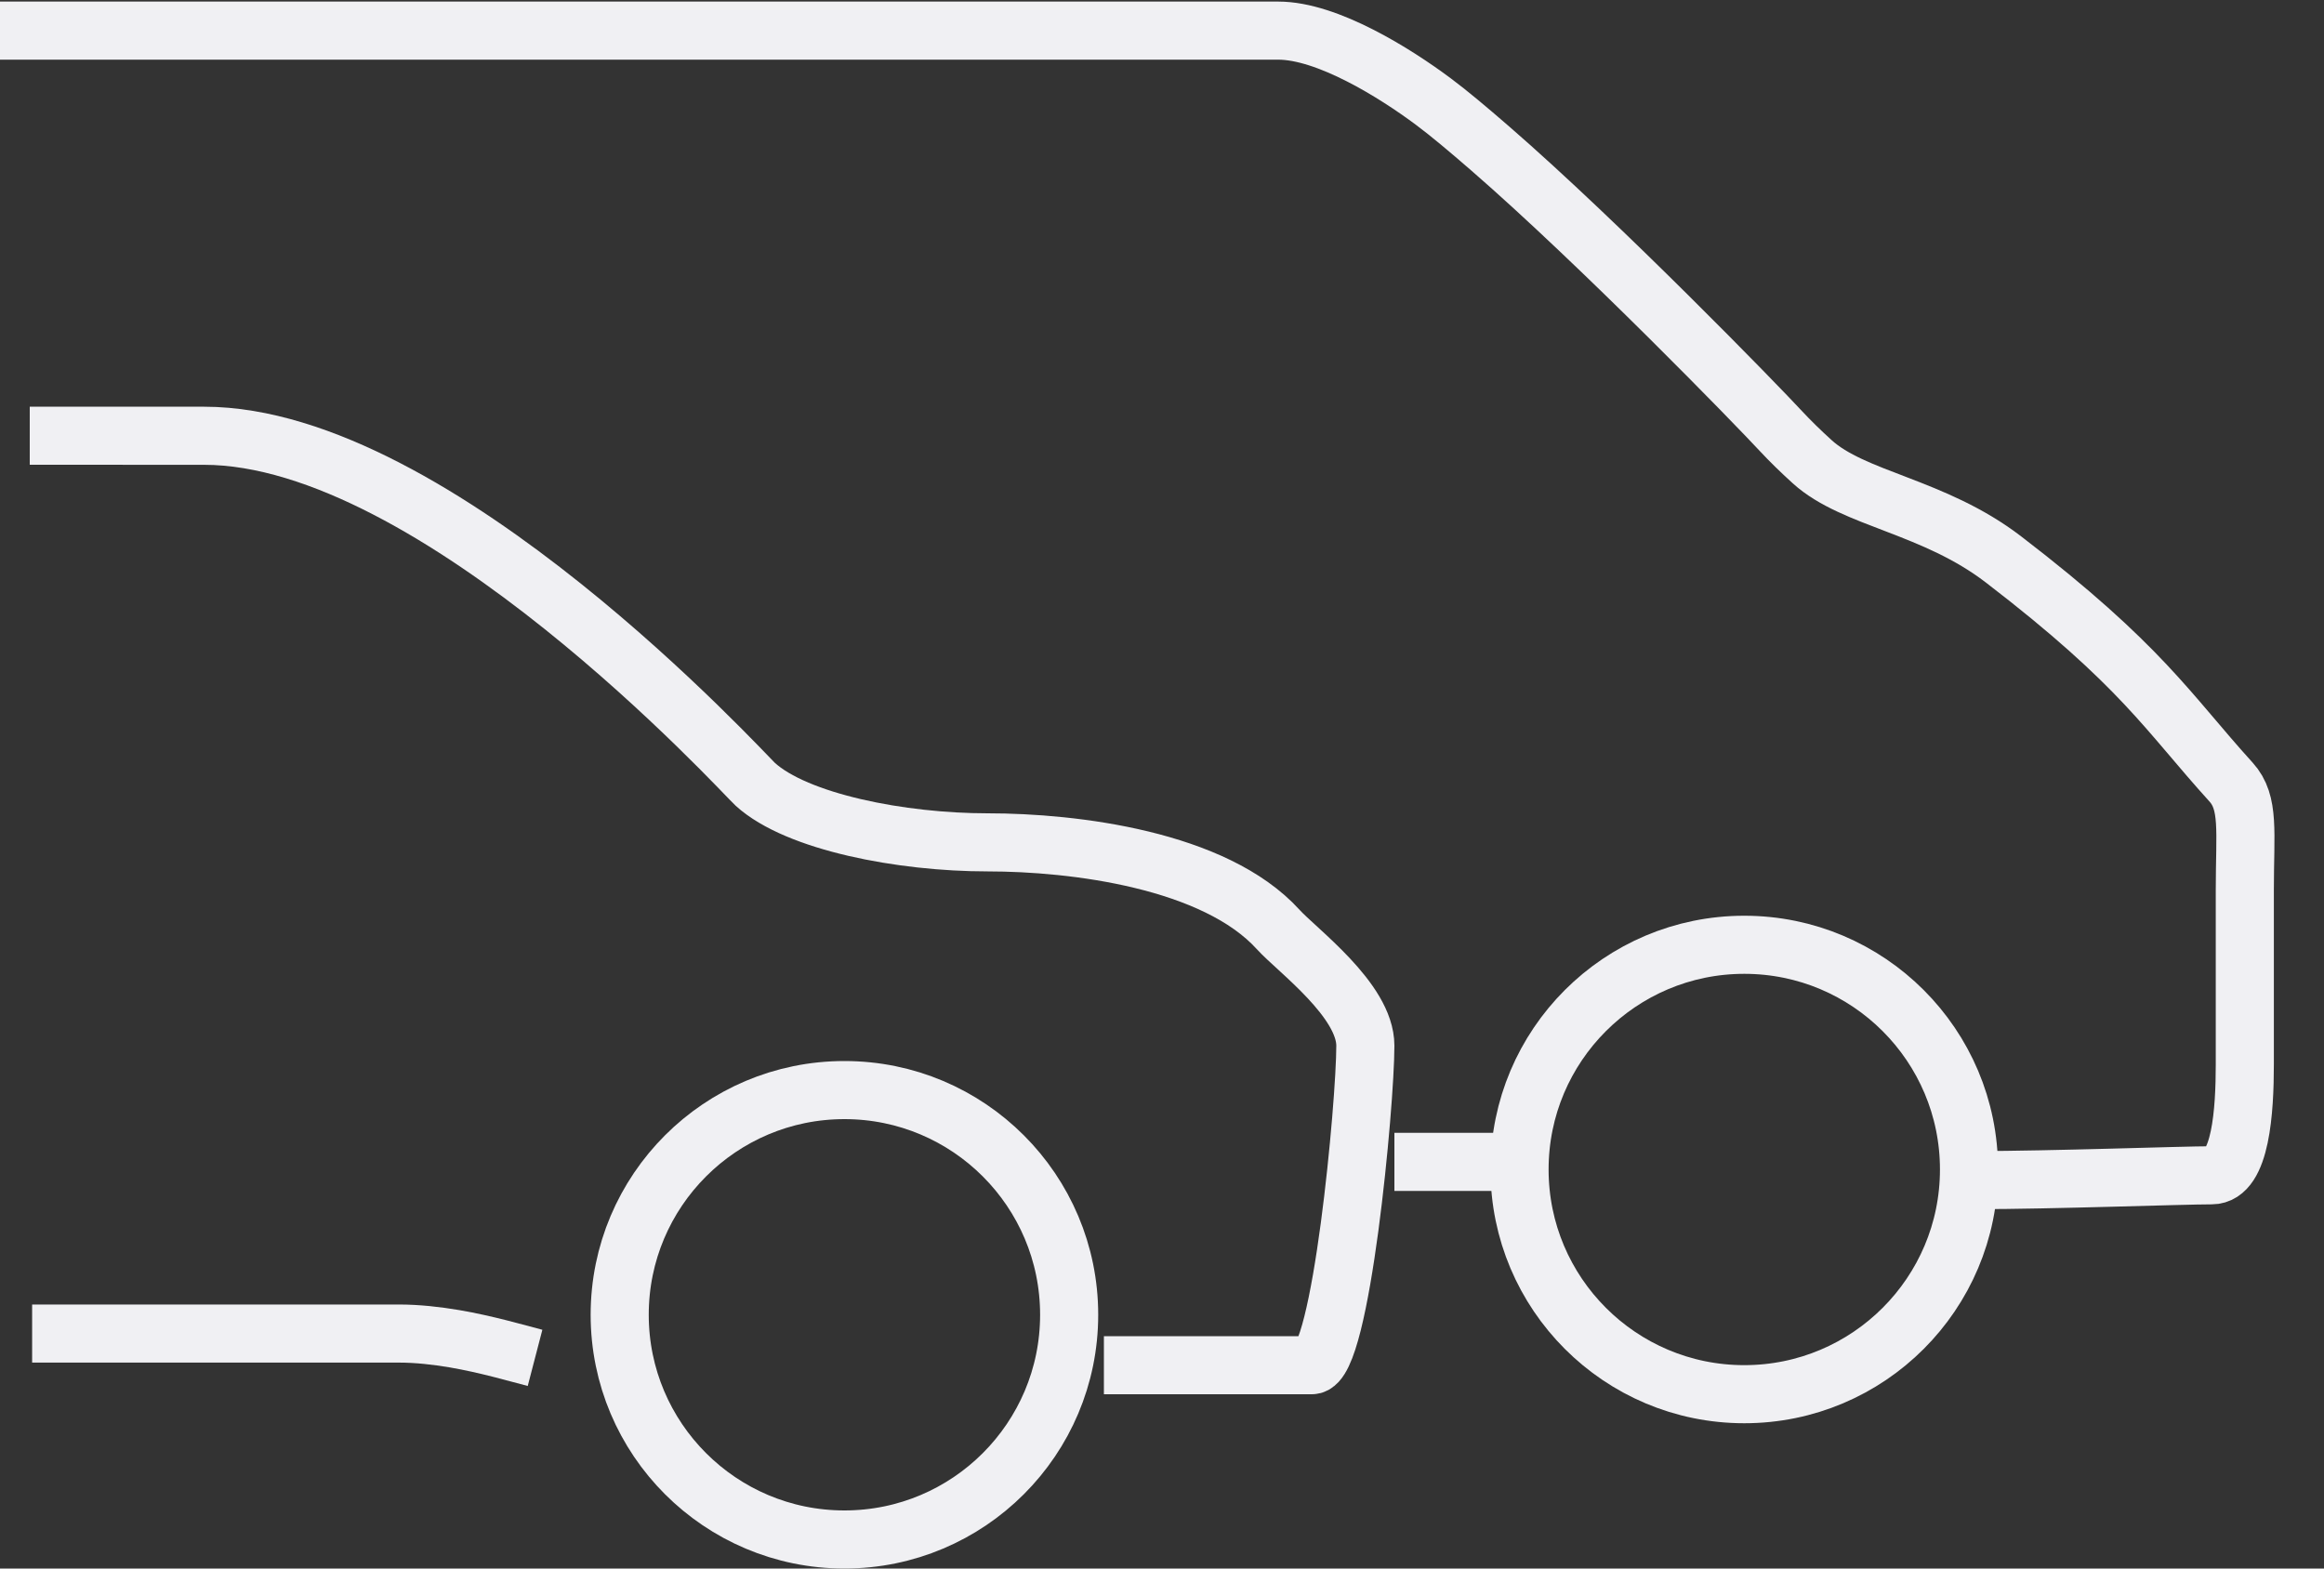
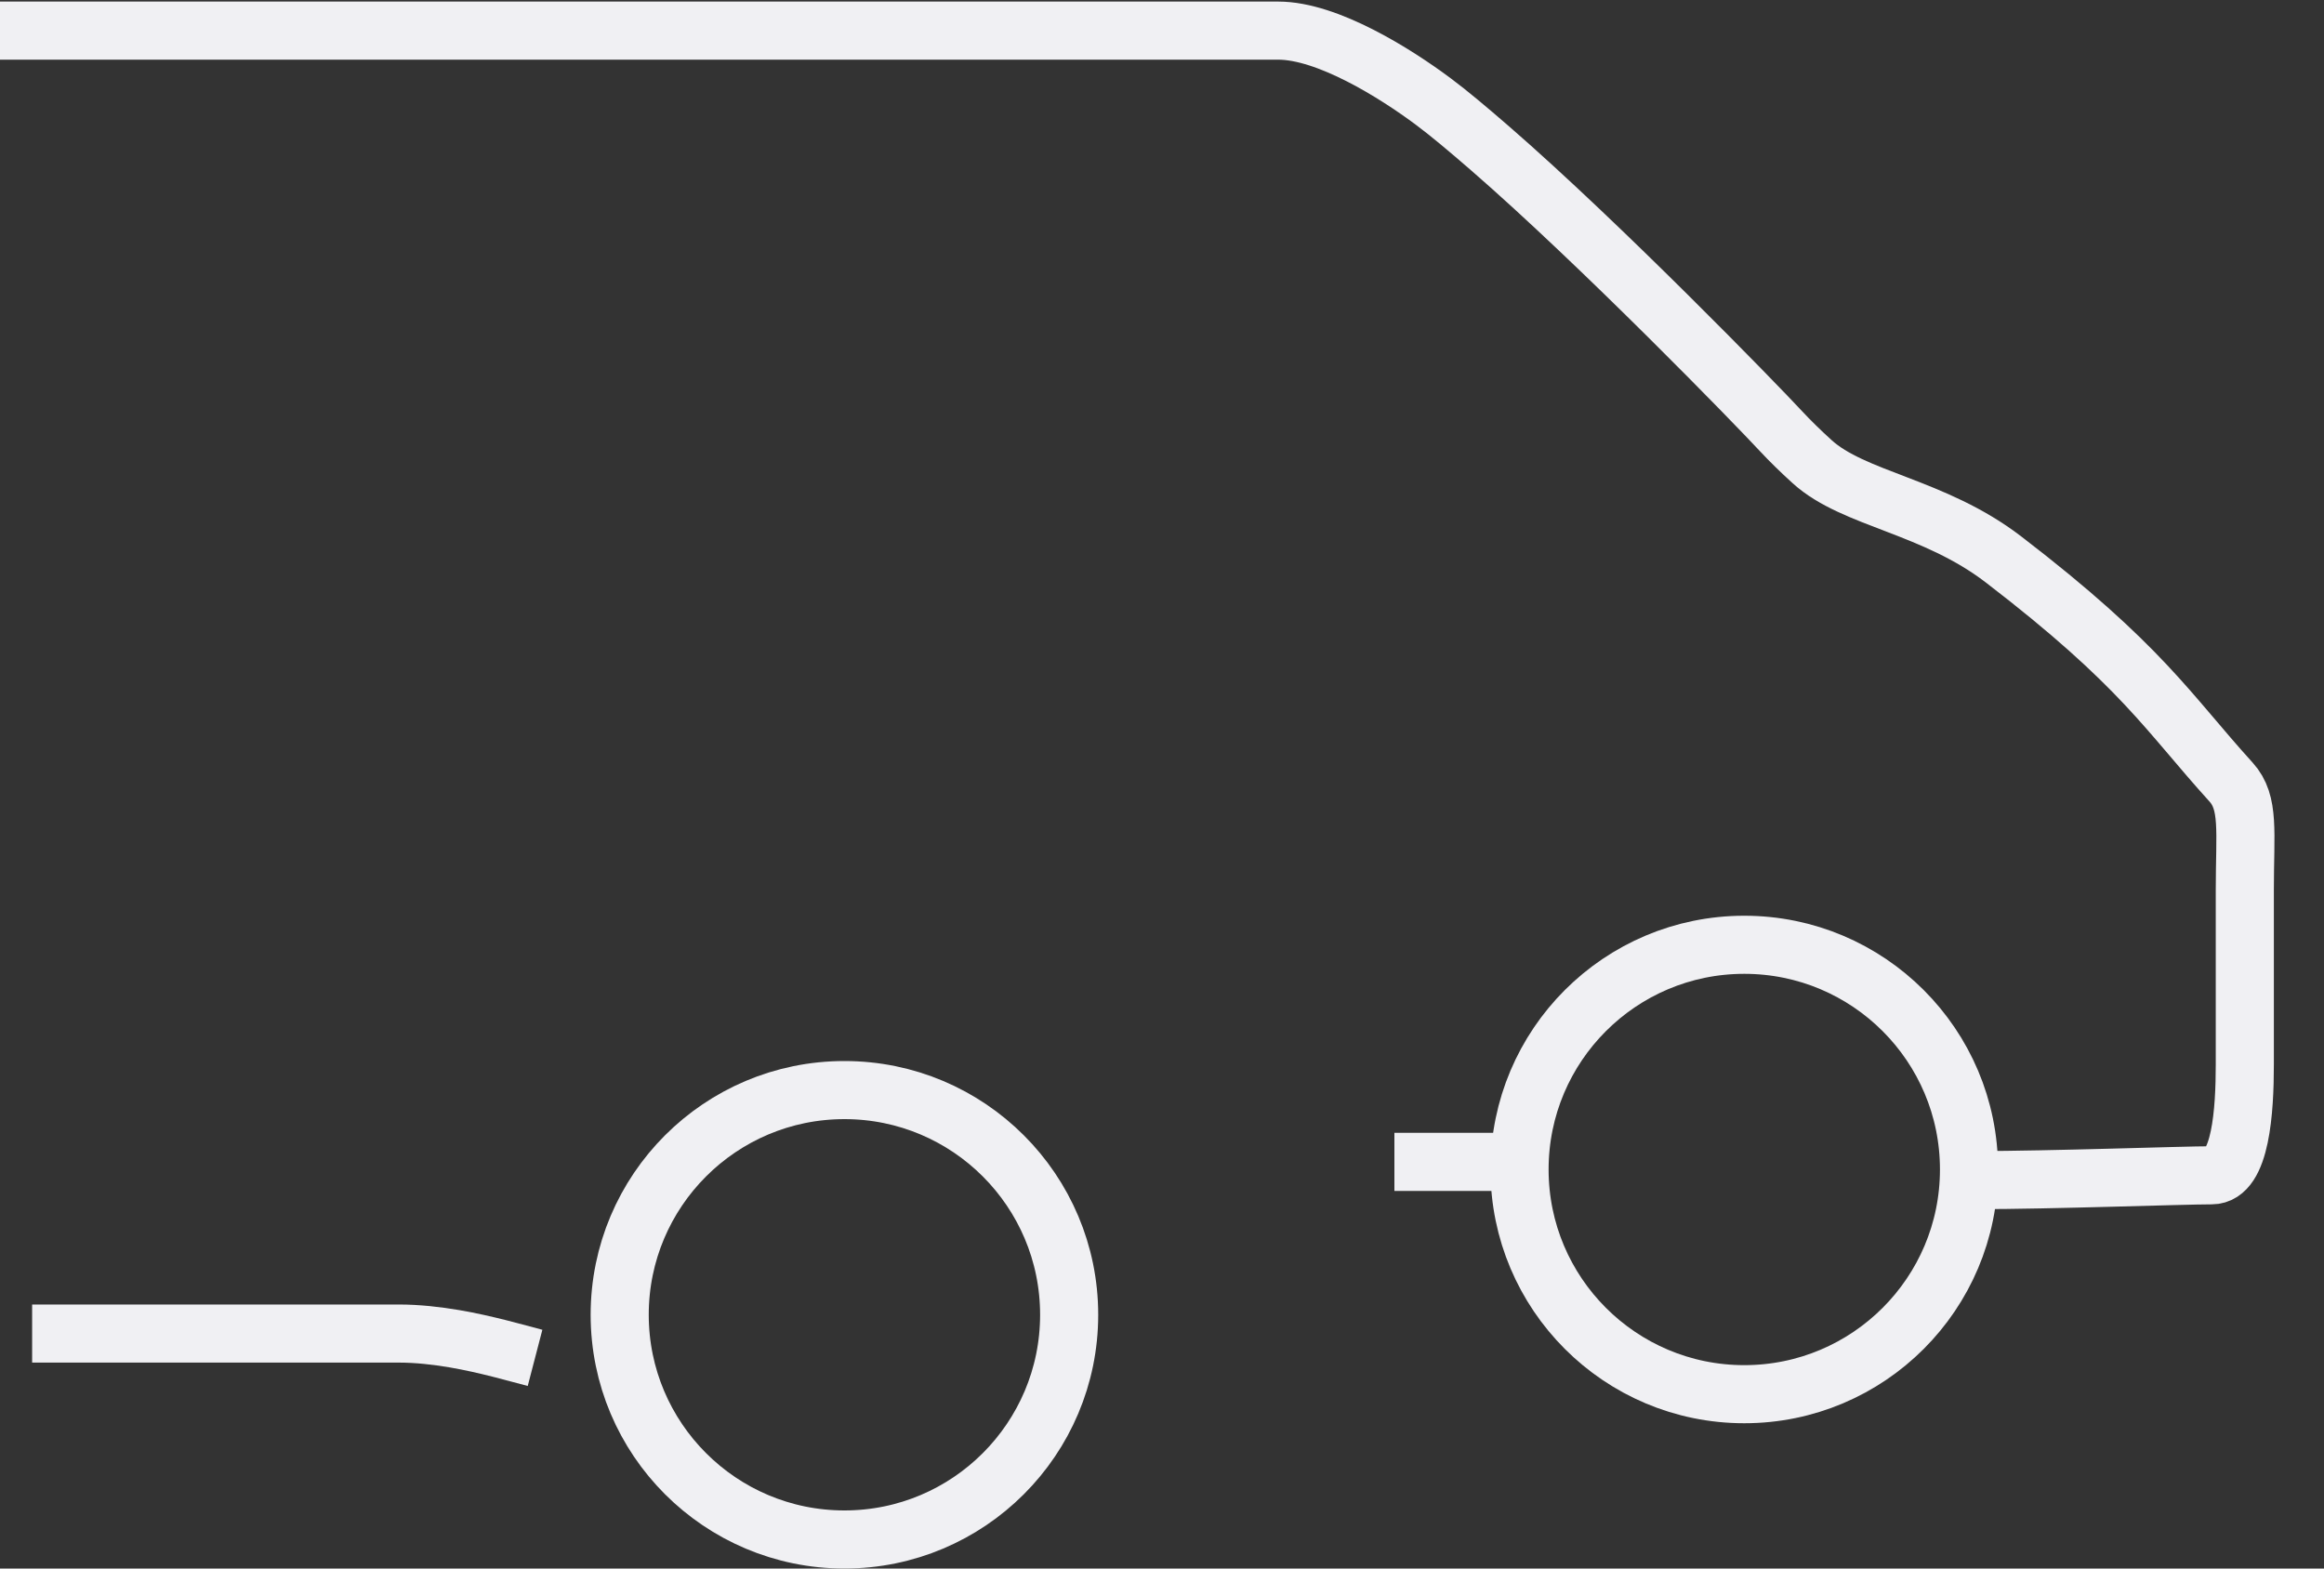
<svg xmlns="http://www.w3.org/2000/svg" version="1.1" x="0px" y="0px" width="40px" height="27px" viewBox="0 -0.027 40 27" enable-background="new 0 -0.027 40 27" xml:space="preserve">
  <rect x="0" y="-0.027" width="40" height="27" fill="#333333" stroke="none" />
  <defs>
</defs>
  <path fill="none" stroke="#F0F0F3" stroke-linejoin="round" stroke-miterlimit="10" d="M34,20.287c1.287,0,3.563-0.083,4.067-0.083  c0.503,0,0.57-1.123,0.57-1.906s0-2.204,0-3c0-1.011,0.086-1.506-0.236-1.862c-1.092-1.203-1.528-1.999-3.916-3.832  c-1.202-0.923-2.577-1.032-3.294-1.683c-0.201-0.182-0.383-0.361-0.537-0.526c-0.416-0.45-3.104-3.216-5.006-4.867  c-0.392-0.34-0.704-0.602-0.981-0.809C24.019,1.236,22.85,0.5,22,0.5c-1,0-18.168,0-22,0" />
  <circle fill="none" stroke="#F0F0F3" stroke-linejoin="round" stroke-miterlimit="10" cx="30.022" cy="20.104" r="3.868" />
-   <path fill="none" stroke="#F0F0F3" stroke-linejoin="round" stroke-miterlimit="10" d="M19,23.473c1.287,0,3.075,0,3.579,0  c0.503,0,0.921-4.5,0.921-5.5c0-0.783-1.178-1.644-1.5-2c-1.092-1.203-3.512-1.5-5-1.5c-1.486,0-3.283-0.348-4-0.999  c-0.201-0.182-5.488-6-9.488-6c-1,0-1-0.001-3-0.001" />
  <path fill="none" stroke="#F0F0F3" stroke-linejoin="round" stroke-miterlimit="10" d="M0.553,22.928c3.267,0,5.97,0,6.307,0  c0.325,0,0.653,0.037,0.965,0.09c0.548,0.094,1.046,0.241,1.384,0.329" />
  <circle fill="none" stroke="#F0F0F3" stroke-linejoin="round" stroke-miterlimit="10" cx="14.534" cy="22.605" r="3.868" />
  <line fill="none" stroke="#F0F0F3" stroke-linejoin="round" stroke-miterlimit="10" x1="26" y1="19.973" x2="24" y2="19.973" />
</svg>